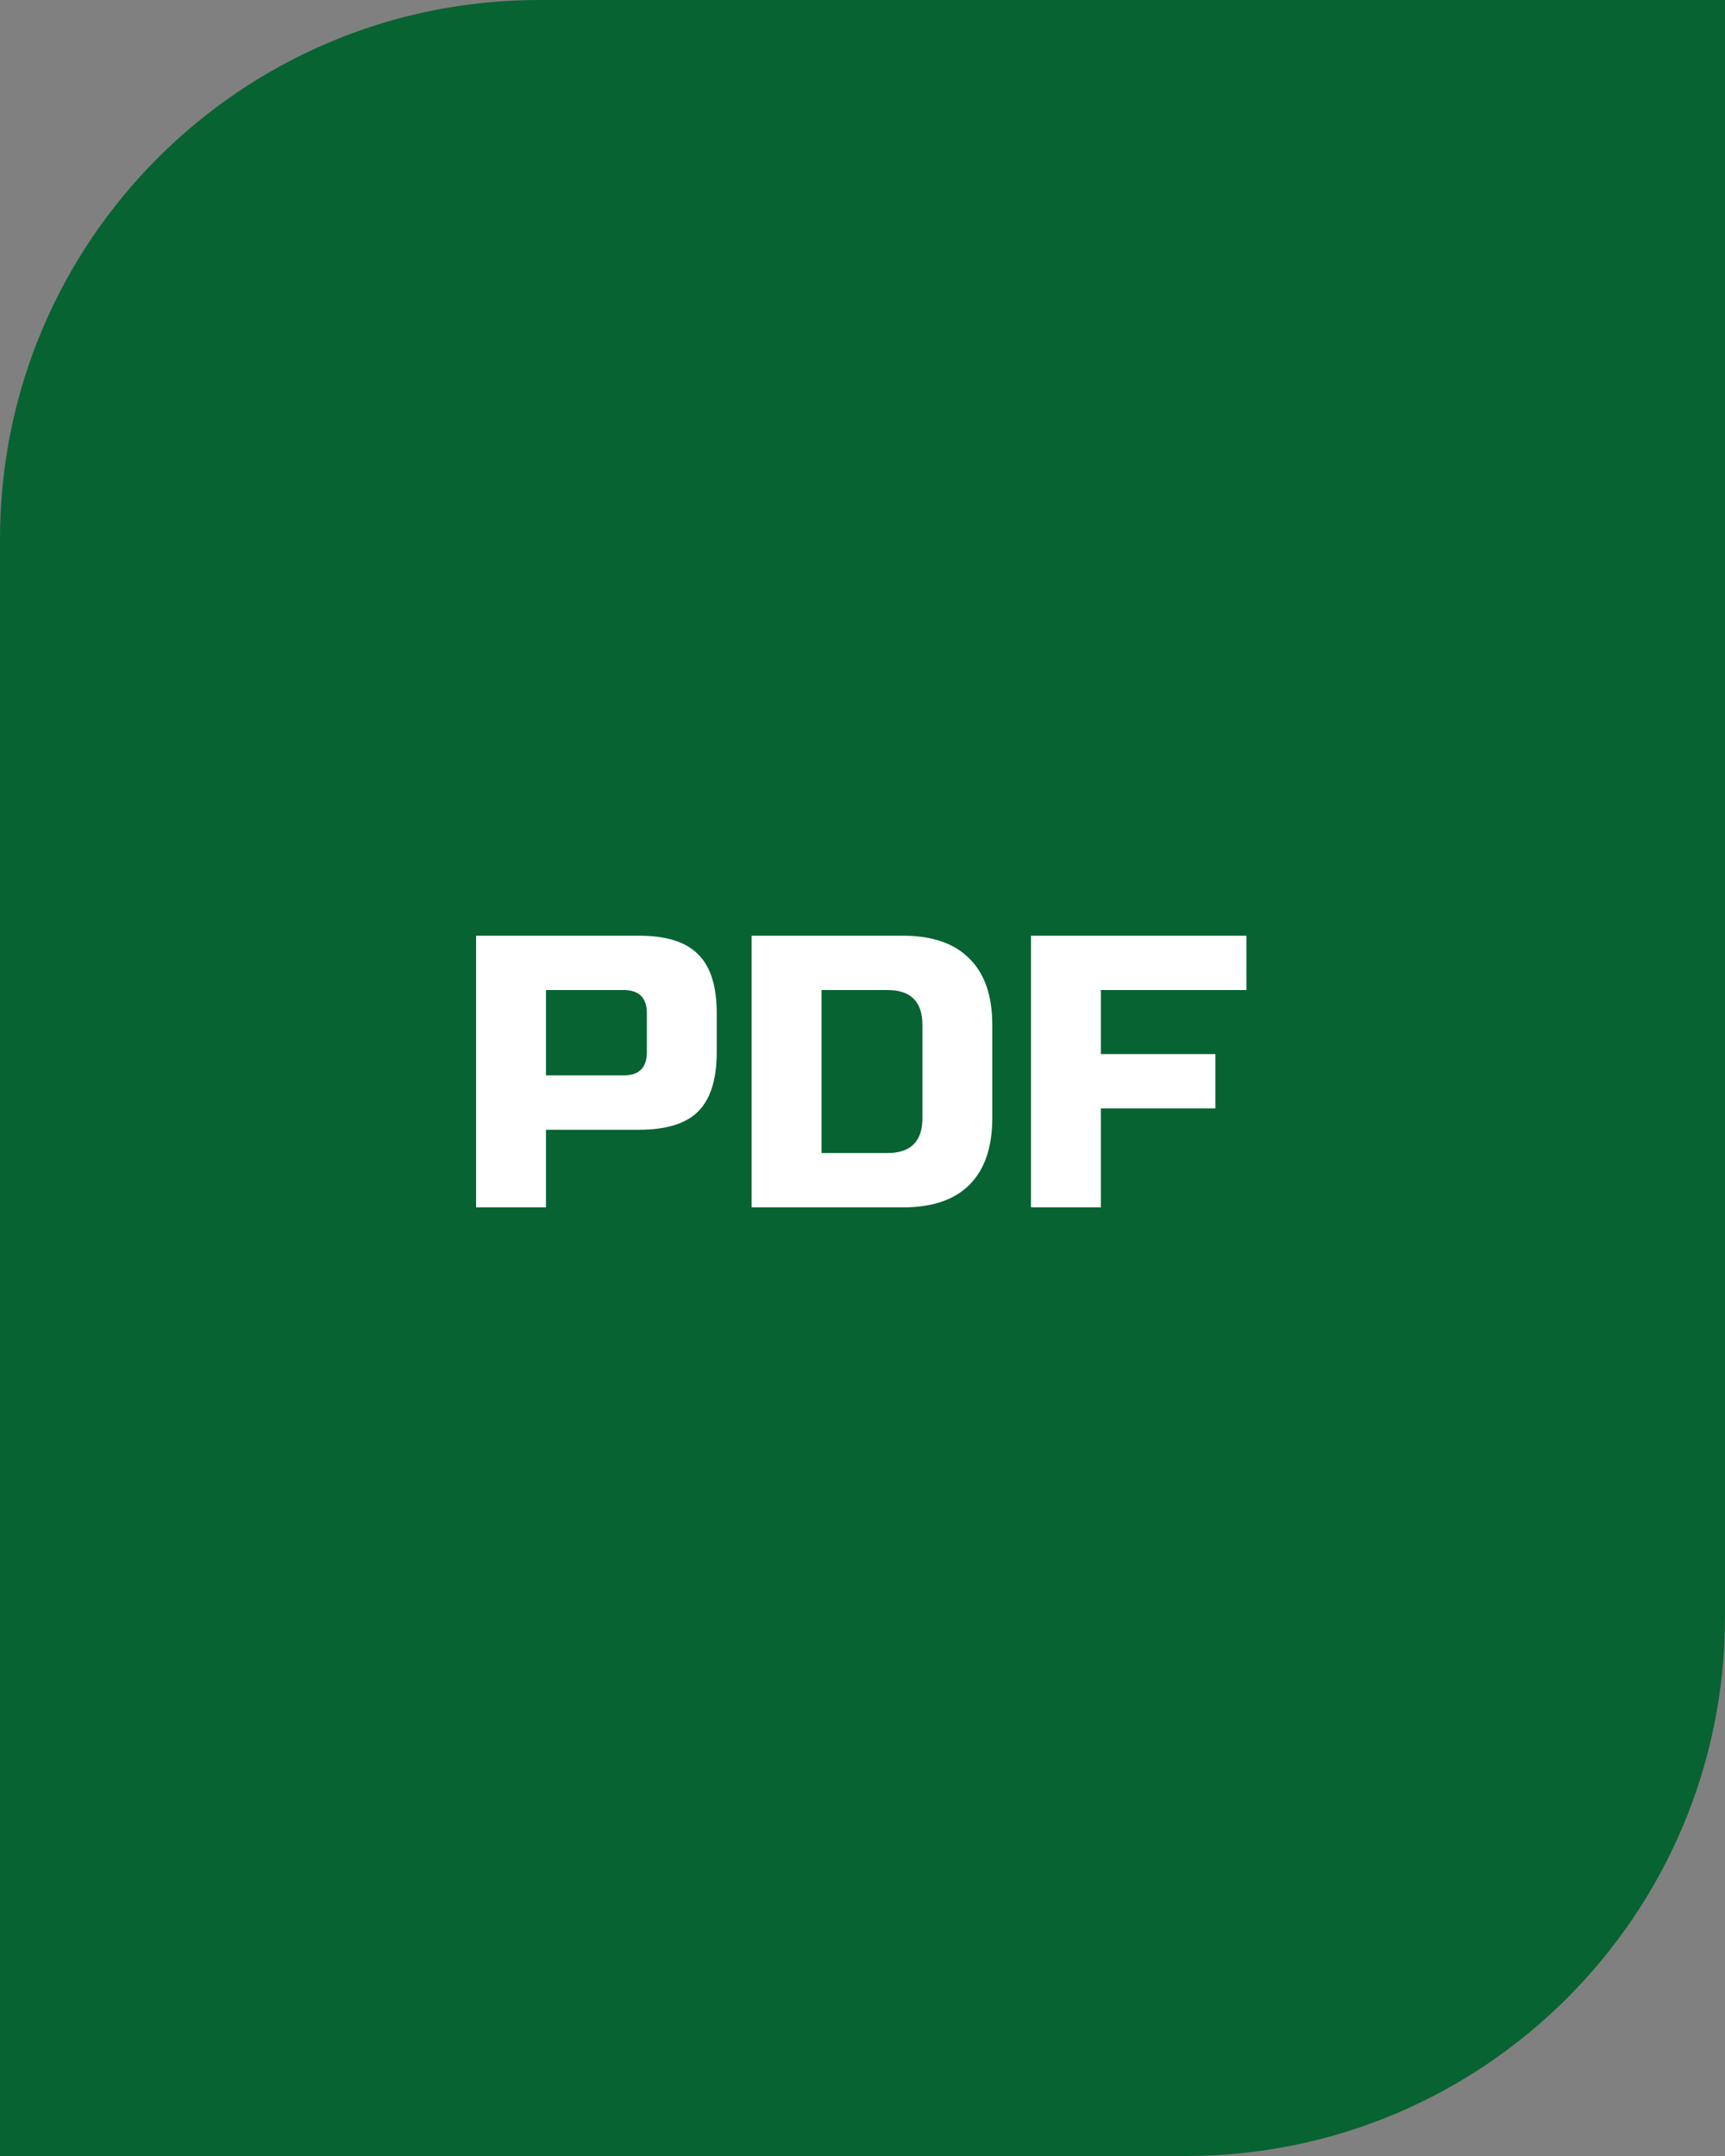
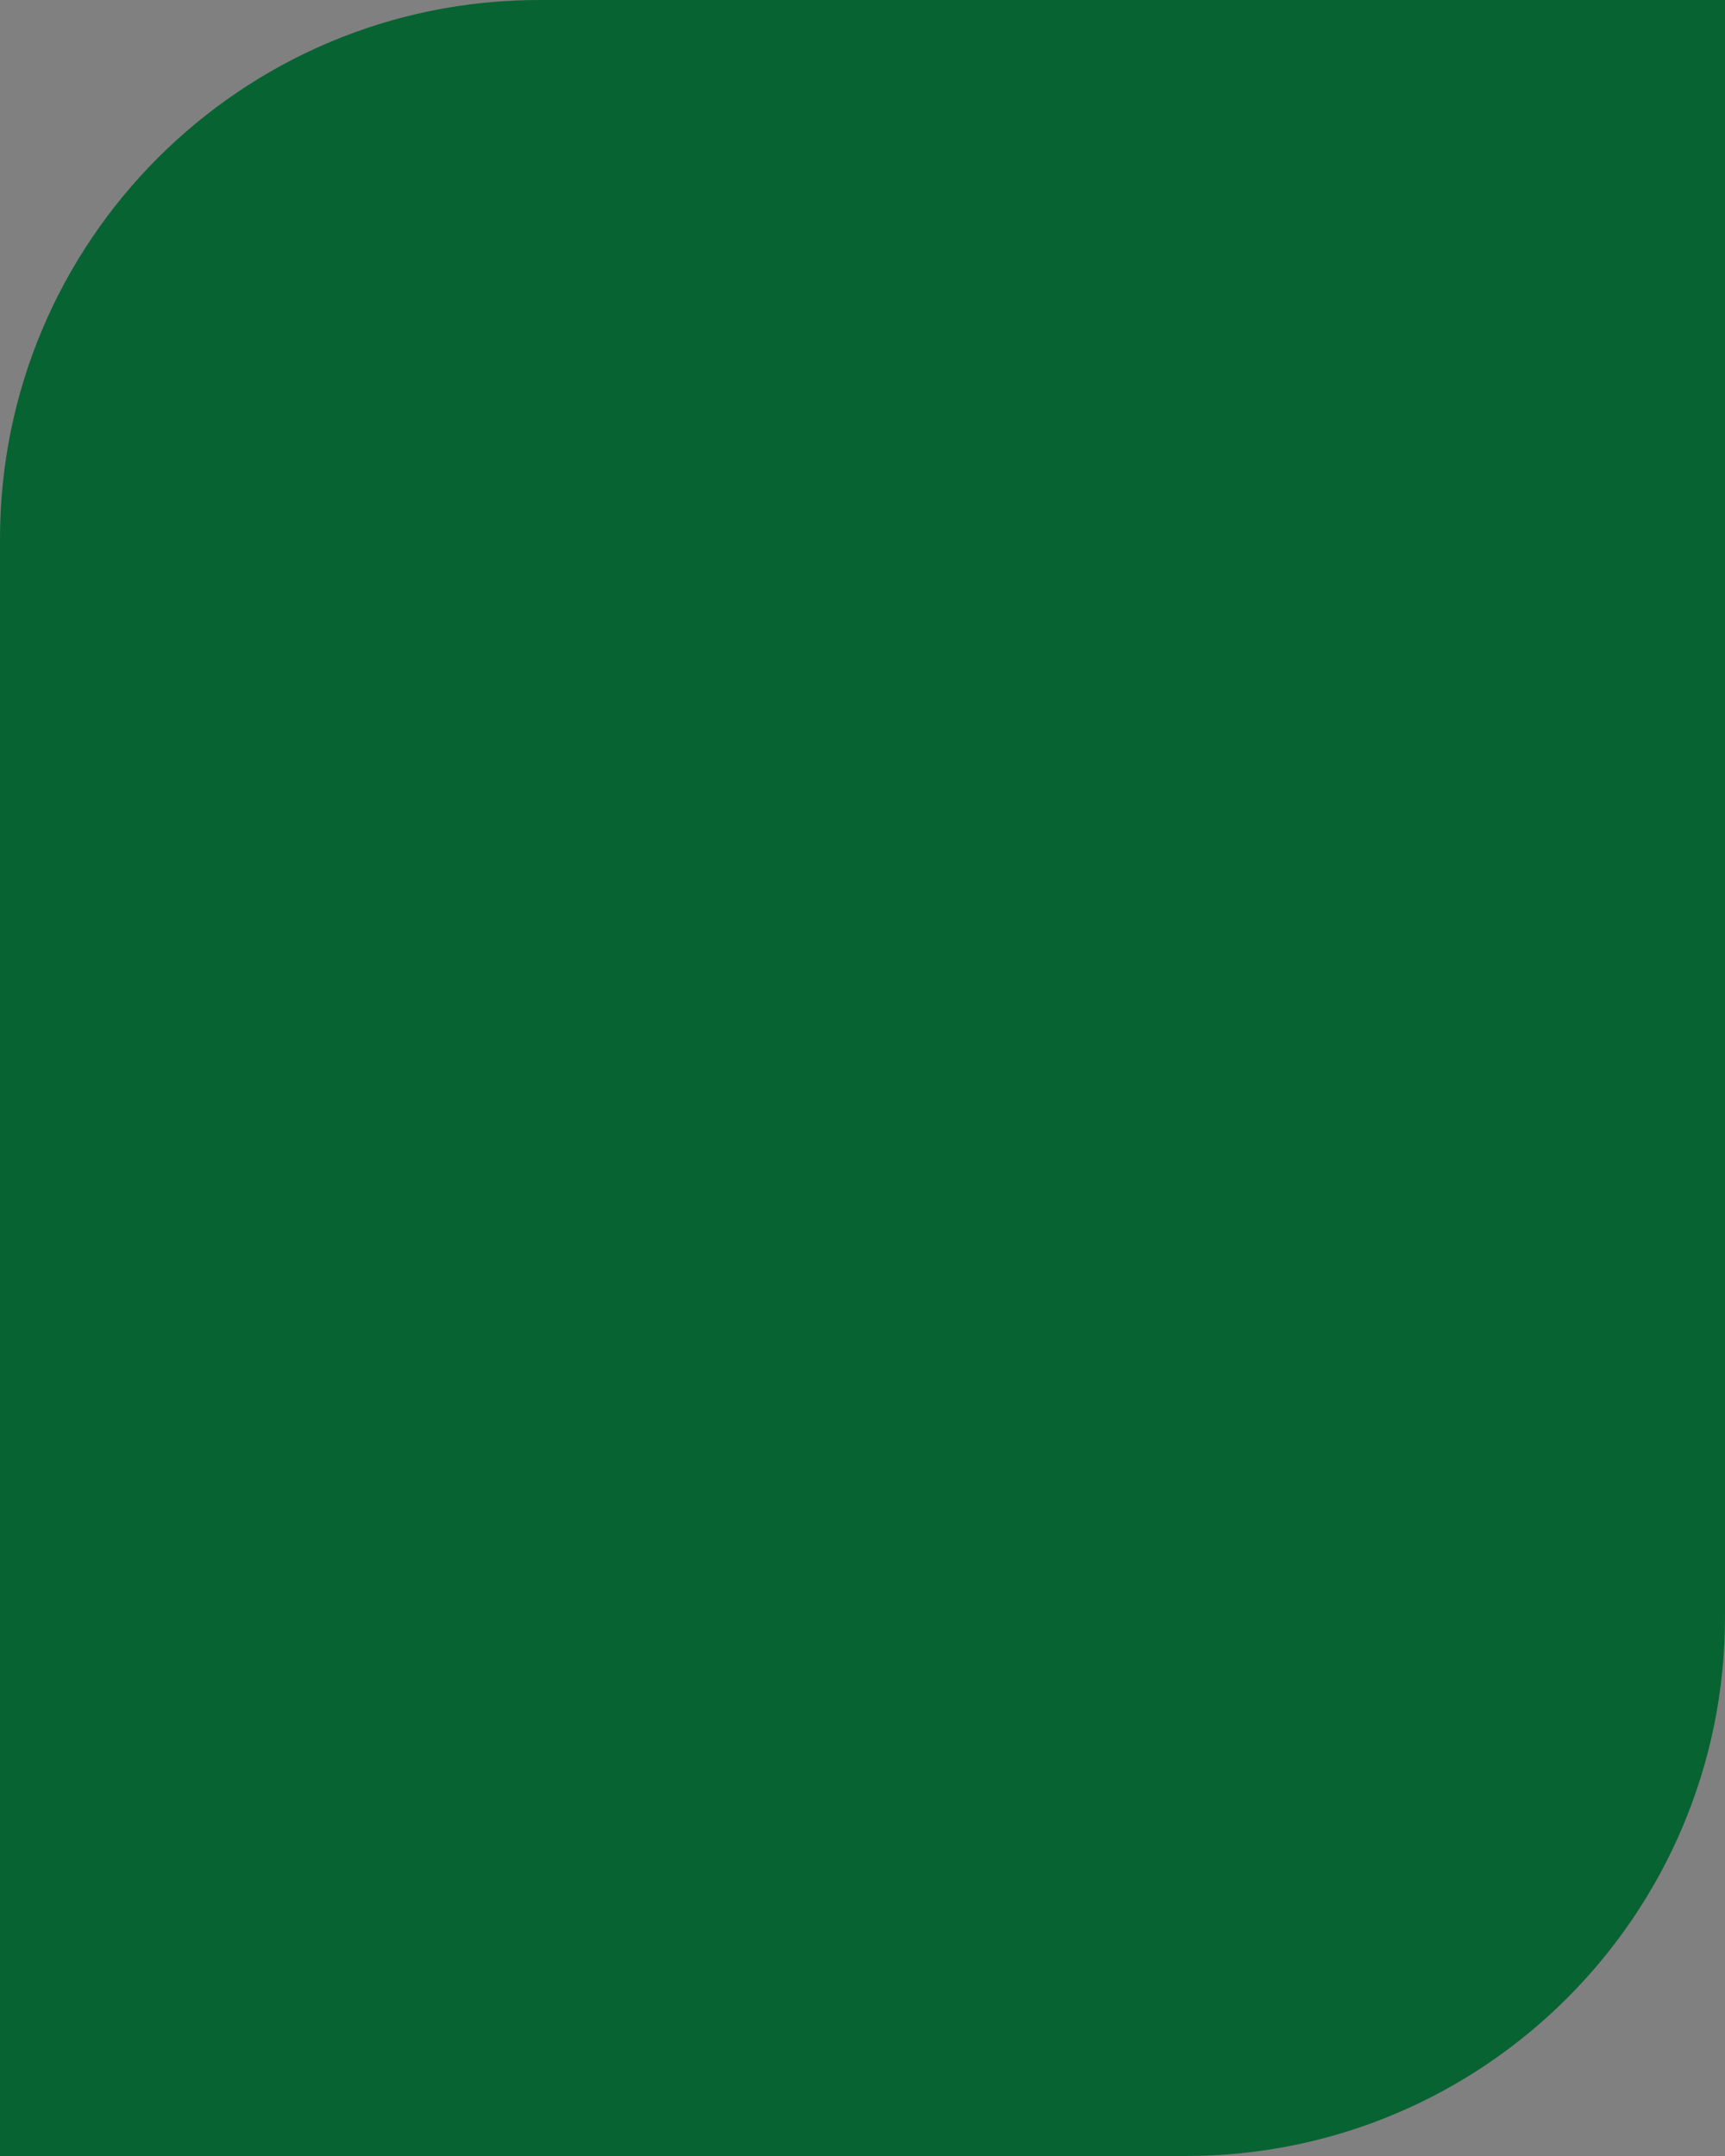
<svg xmlns="http://www.w3.org/2000/svg" width="80" height="100" viewBox="0 0 80 100" fill="none">
  <rect x="0" y="0" width="80" height="100" fill="#808080" stroke="none" />
  <path d="M0 25C0 11.193 11.193 0 25 0H80V75C80 88.807 68.807 100 55 100H0V25Z" fill="#086332" />
-   <path d="M22.08 43.4H29.64C30.9 43.4 31.812 43.688 32.376 44.264C32.952 44.828 33.24 45.74 33.24 47V48.8C33.24 50.06 32.952 50.978 32.376 51.554C31.812 52.118 30.9 52.4 29.64 52.4H25.32V56H22.08V43.4ZM30 47C30 46.28 29.64 45.92 28.92 45.92H25.32V49.88H28.92C29.64 49.88 30 49.52 30 48.8V47ZM41.879 43.4C43.235 43.4 44.261 43.754 44.957 44.462C45.665 45.158 46.019 46.184 46.019 47.54V51.86C46.019 53.216 45.665 54.248 44.957 54.956C44.261 55.652 43.235 56 41.879 56H34.859V43.4H41.879ZM42.779 47.54C42.779 46.46 42.239 45.92 41.159 45.92H38.099V53.48H41.159C42.239 53.48 42.779 52.94 42.779 51.86V47.54ZM51.054 56H47.814V43.4H57.804V45.92H51.054V48.89H56.364V51.41H51.054V56Z" fill="white" />
</svg>